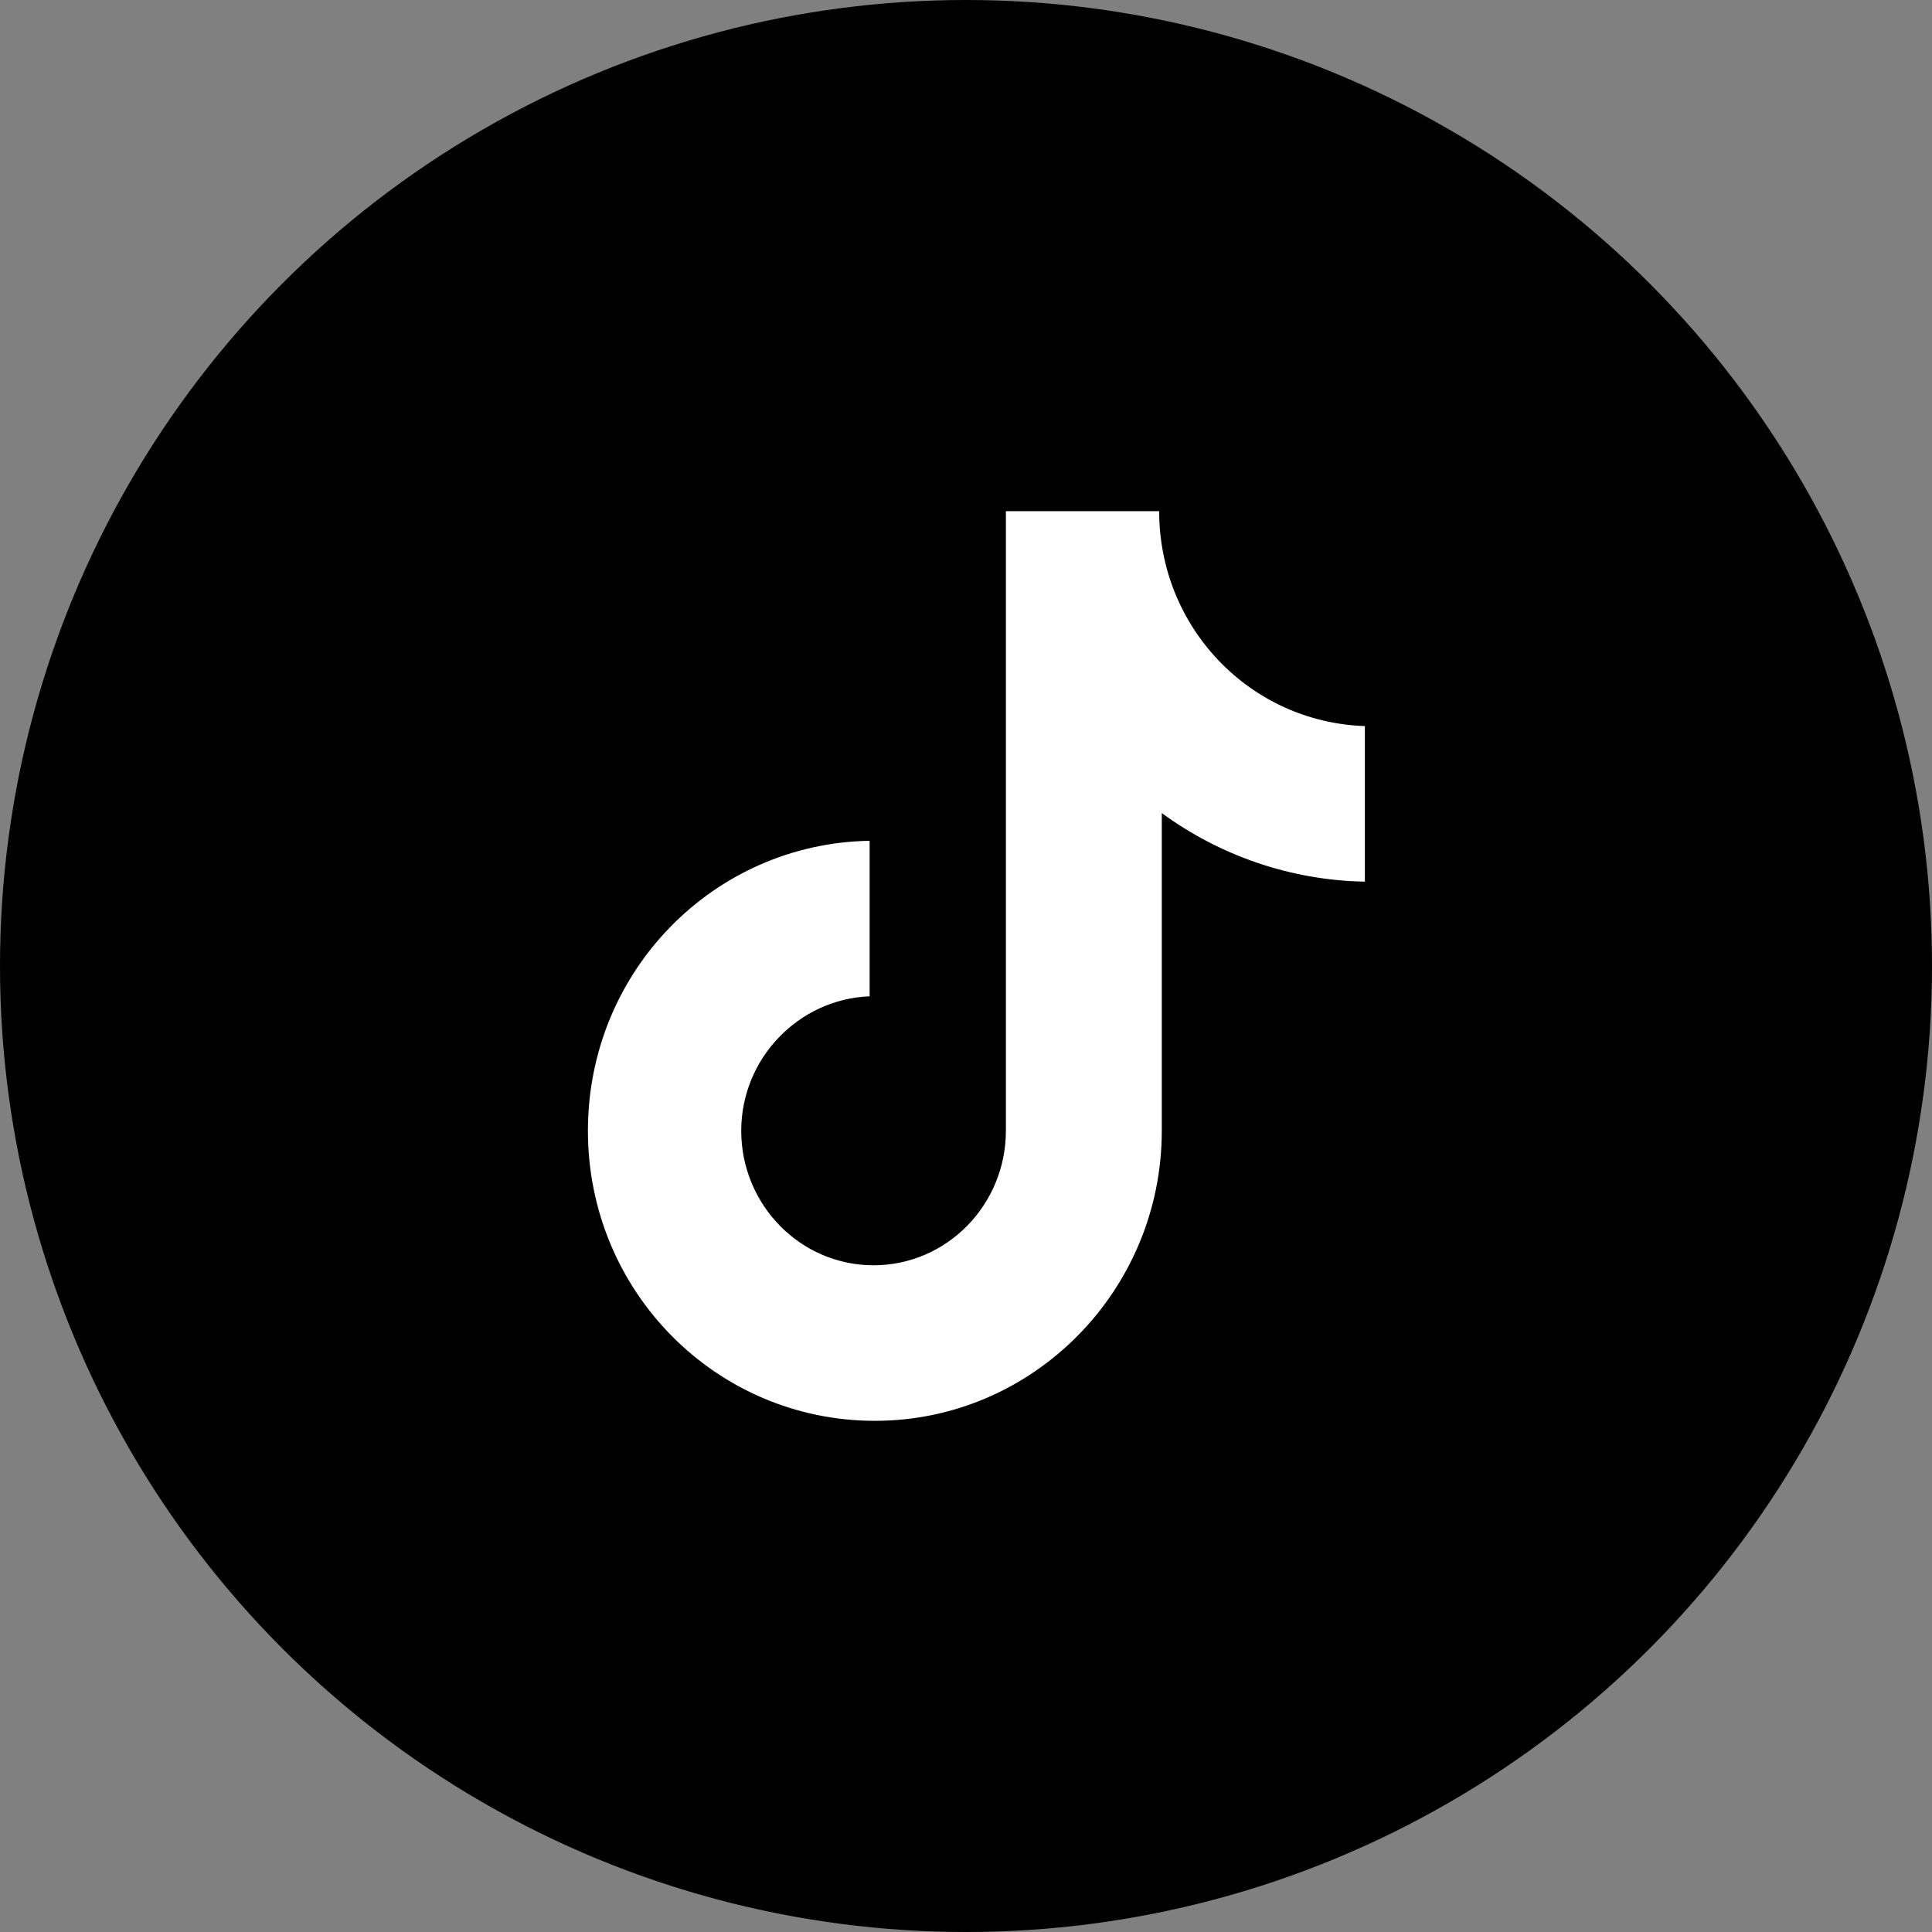
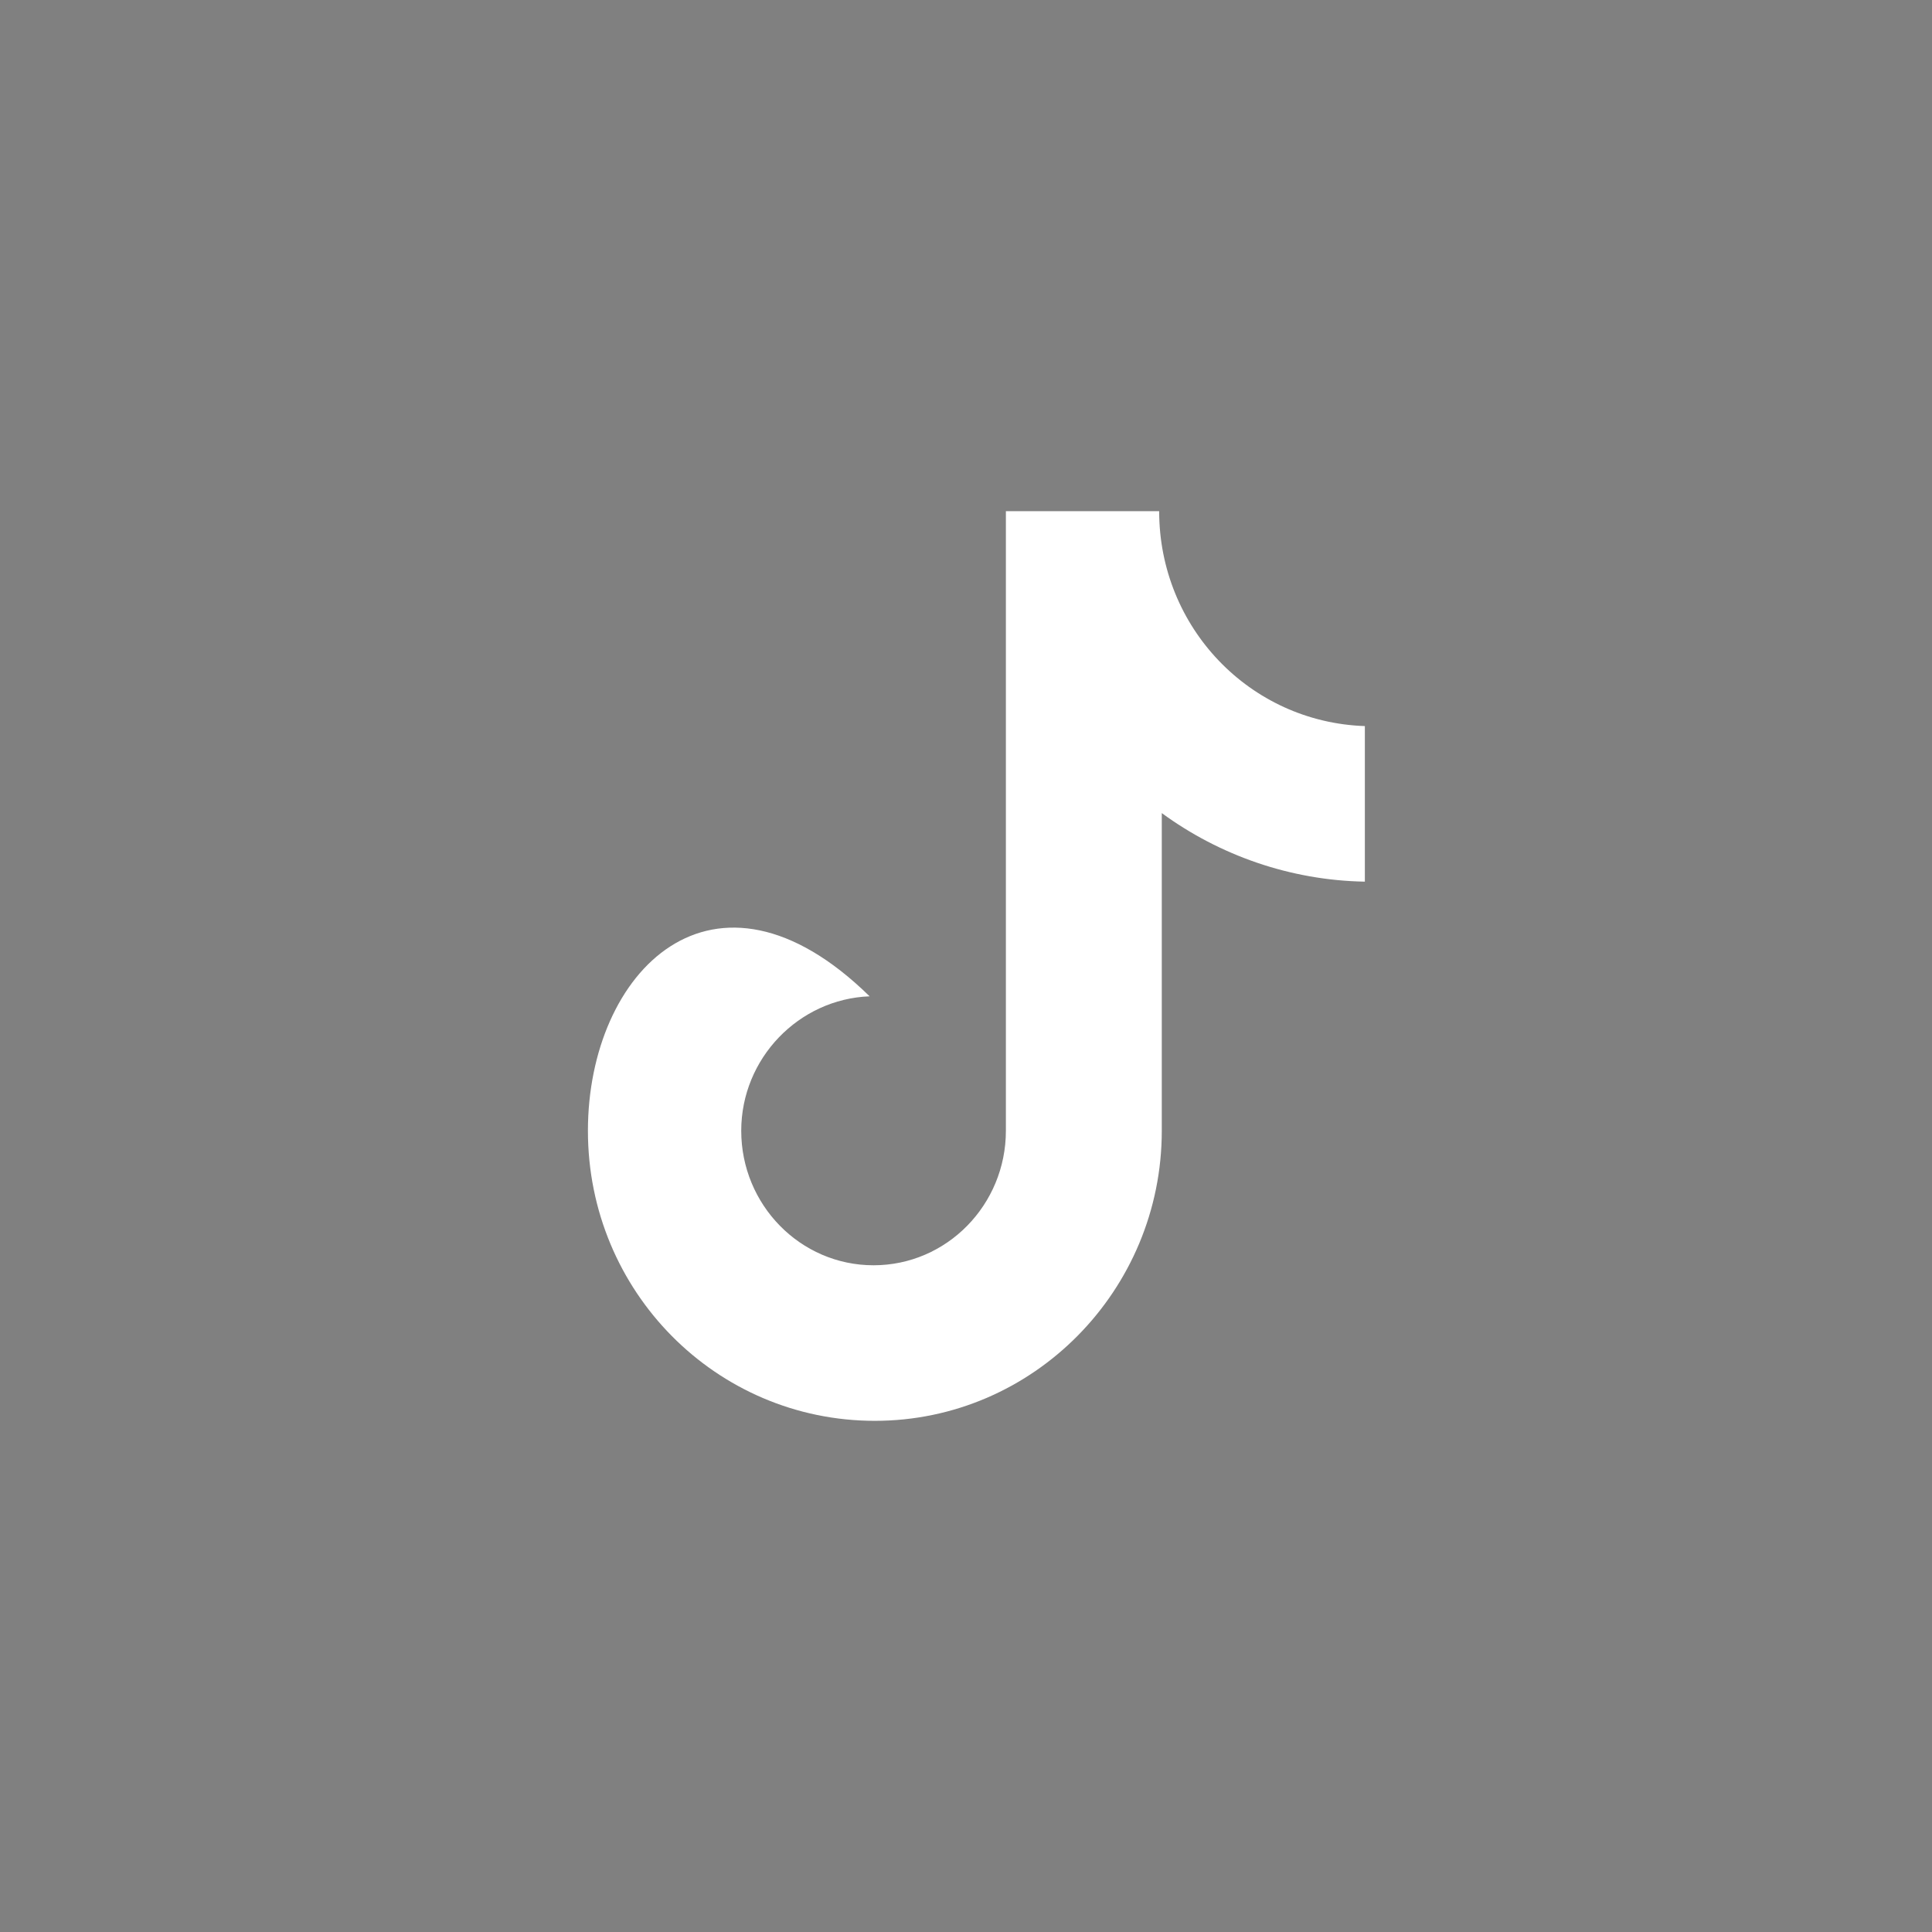
<svg xmlns="http://www.w3.org/2000/svg" fill="none" viewBox="0 0 62 62" height="62" width="62">
  <rect x="0" y="0" width="62" height="62" fill="#808080" stroke="none" />
-   <circle fill="black" r="31" cy="31" cx="31" />
-   <path fill="white" d="M37.199 16.405H32.28V36.288C32.28 38.658 30.388 40.604 28.033 40.604C25.679 40.604 23.787 38.658 23.787 36.288C23.787 33.962 25.637 32.058 27.907 31.973V26.982C22.904 27.066 18.867 31.17 18.867 36.288C18.867 41.45 22.988 45.596 28.075 45.596C33.163 45.596 37.283 41.407 37.283 36.288V26.093C39.133 27.447 41.404 28.251 43.8 28.293V23.301C40.1 23.174 37.199 20.128 37.199 16.405Z" />
+   <path fill="white" d="M37.199 16.405H32.28V36.288C32.28 38.658 30.388 40.604 28.033 40.604C25.679 40.604 23.787 38.658 23.787 36.288C23.787 33.962 25.637 32.058 27.907 31.973C22.904 27.066 18.867 31.17 18.867 36.288C18.867 41.45 22.988 45.596 28.075 45.596C33.163 45.596 37.283 41.407 37.283 36.288V26.093C39.133 27.447 41.404 28.251 43.8 28.293V23.301C40.1 23.174 37.199 20.128 37.199 16.405Z" />
</svg>